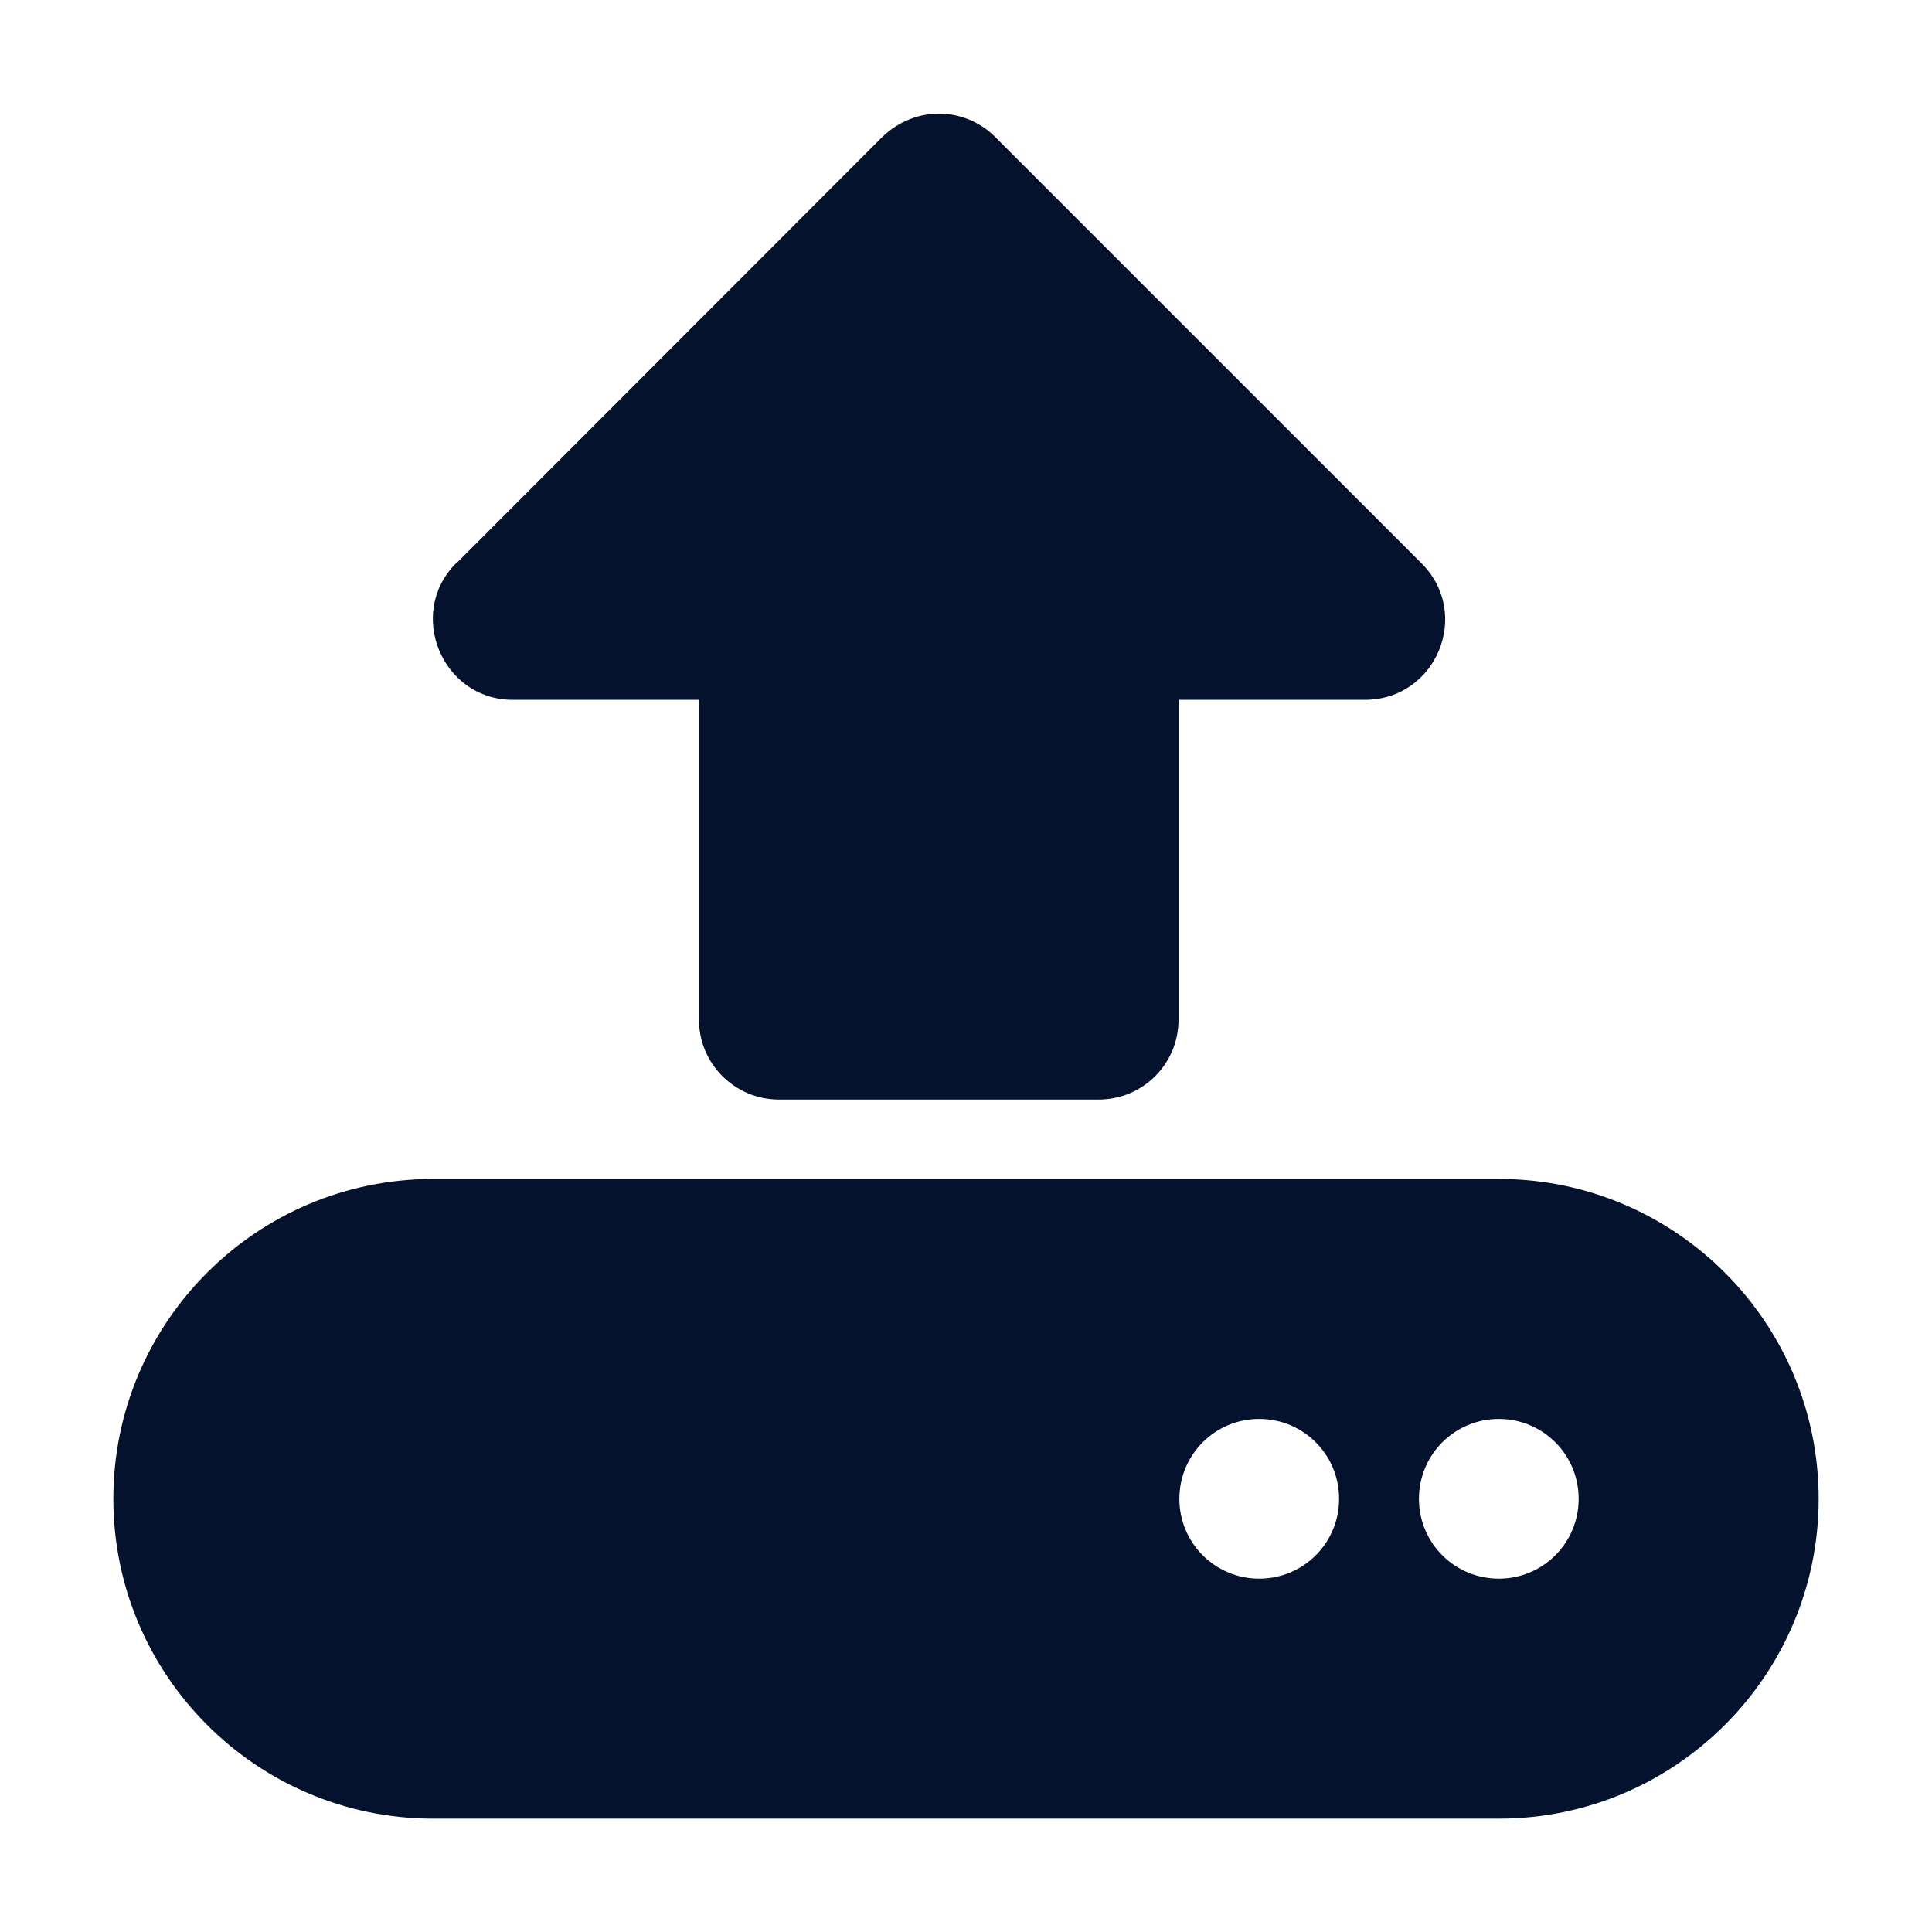
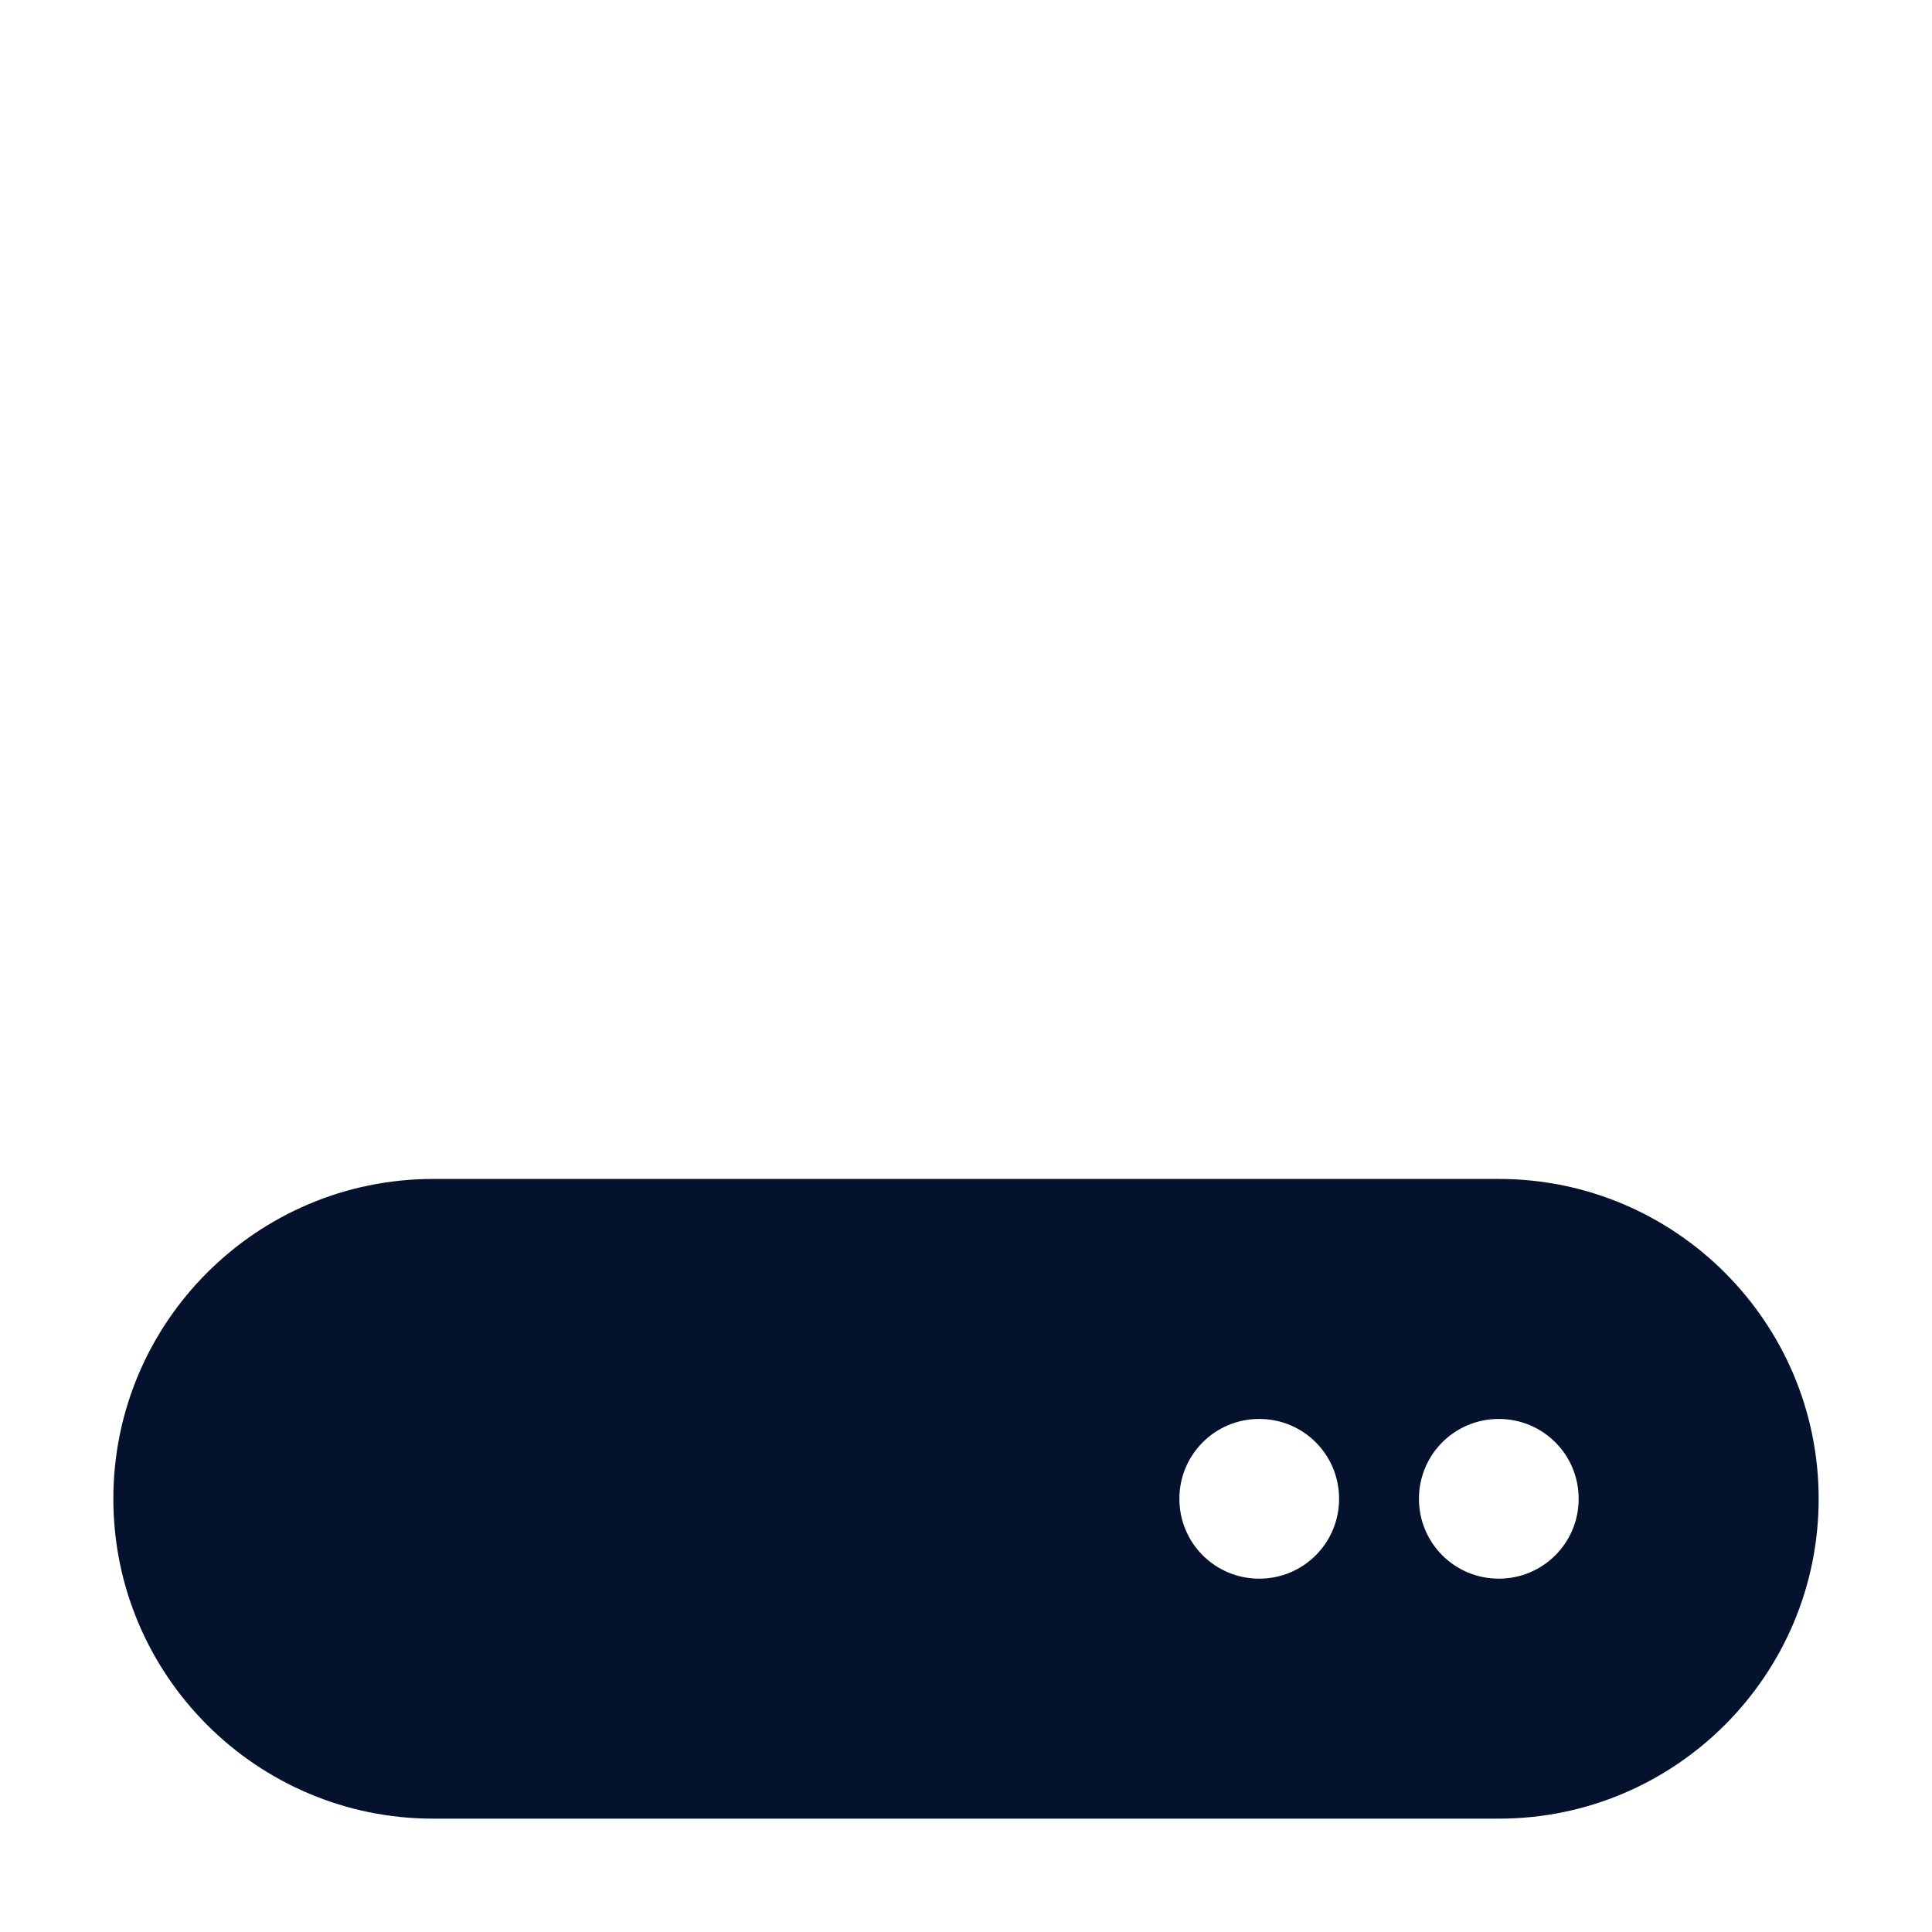
<svg xmlns="http://www.w3.org/2000/svg" id="Layer_2" width="45" height="45" viewBox="0 0 45 45">
  <g id="Layer_1-2">
-     <rect width="45" height="45" fill="none" stroke-width="0" />
    <path d="M34.91,27.46H10.09c-4.11,0-7.45,3.34-7.45,7.45s3.34,7.45,7.45,7.45h24.82c4.11,0,7.45-3.34,7.45-7.45s-3.34-7.45-7.45-7.45ZM29.33,36.77c-1.03,0-1.86-.83-1.86-1.86s.83-1.86,1.86-1.86,1.86.83,1.86,1.86-.83,1.86-1.86,1.86ZM34.91,36.77c-1.03,0-1.86-.83-1.86-1.86s.83-1.86,1.86-1.86,1.86.83,1.86,1.86-.83,1.86-1.86,1.86Z" fill="#04122d" stroke-width="0" />
-     <path d="M10.63,13.12L20.55,3.19c.78-.75,1.93-.7,2.63,0l9.93,9.93c1.18,1.18.34,3.18-1.32,3.18h-4.34v7.45c0,1.03-.83,1.86-1.86,1.86h-7.45c-1.02,0-1.86-.83-1.86-1.86v-7.45h-4.34c-1.64,0-2.48-2.01-1.32-3.18h0Z" fill="#04122d" stroke-width="0" />
  </g>
</svg>